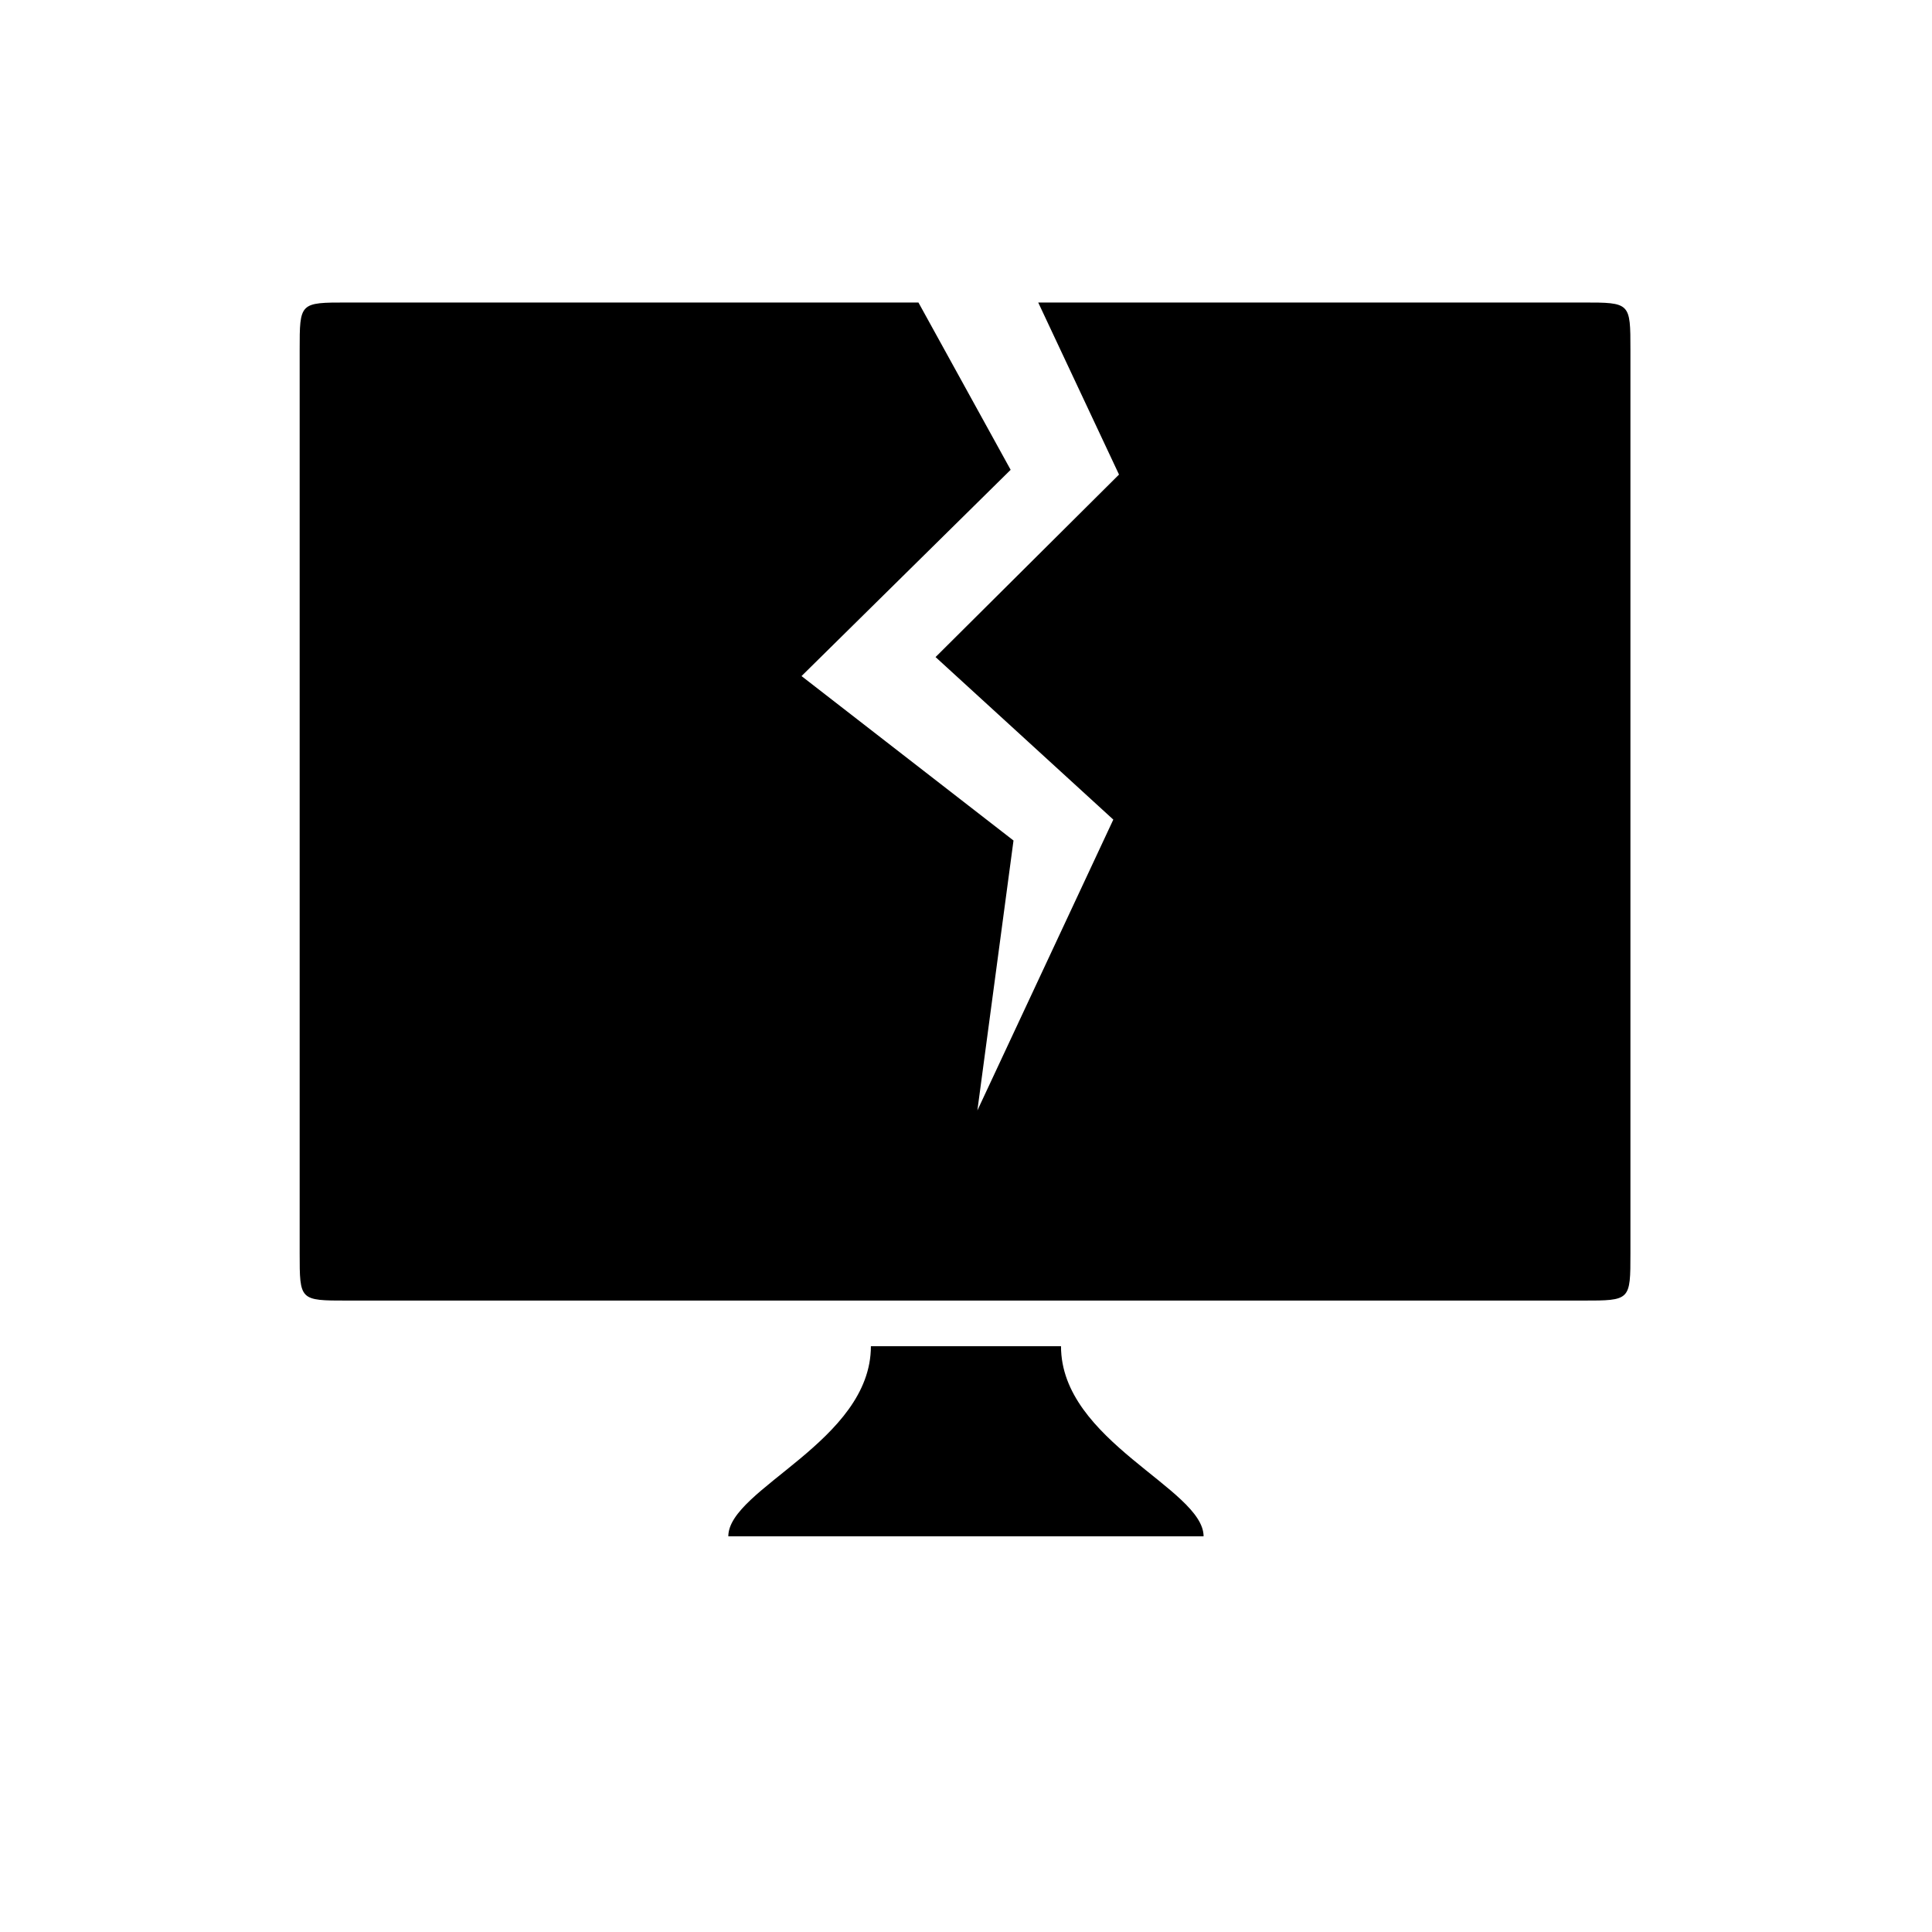
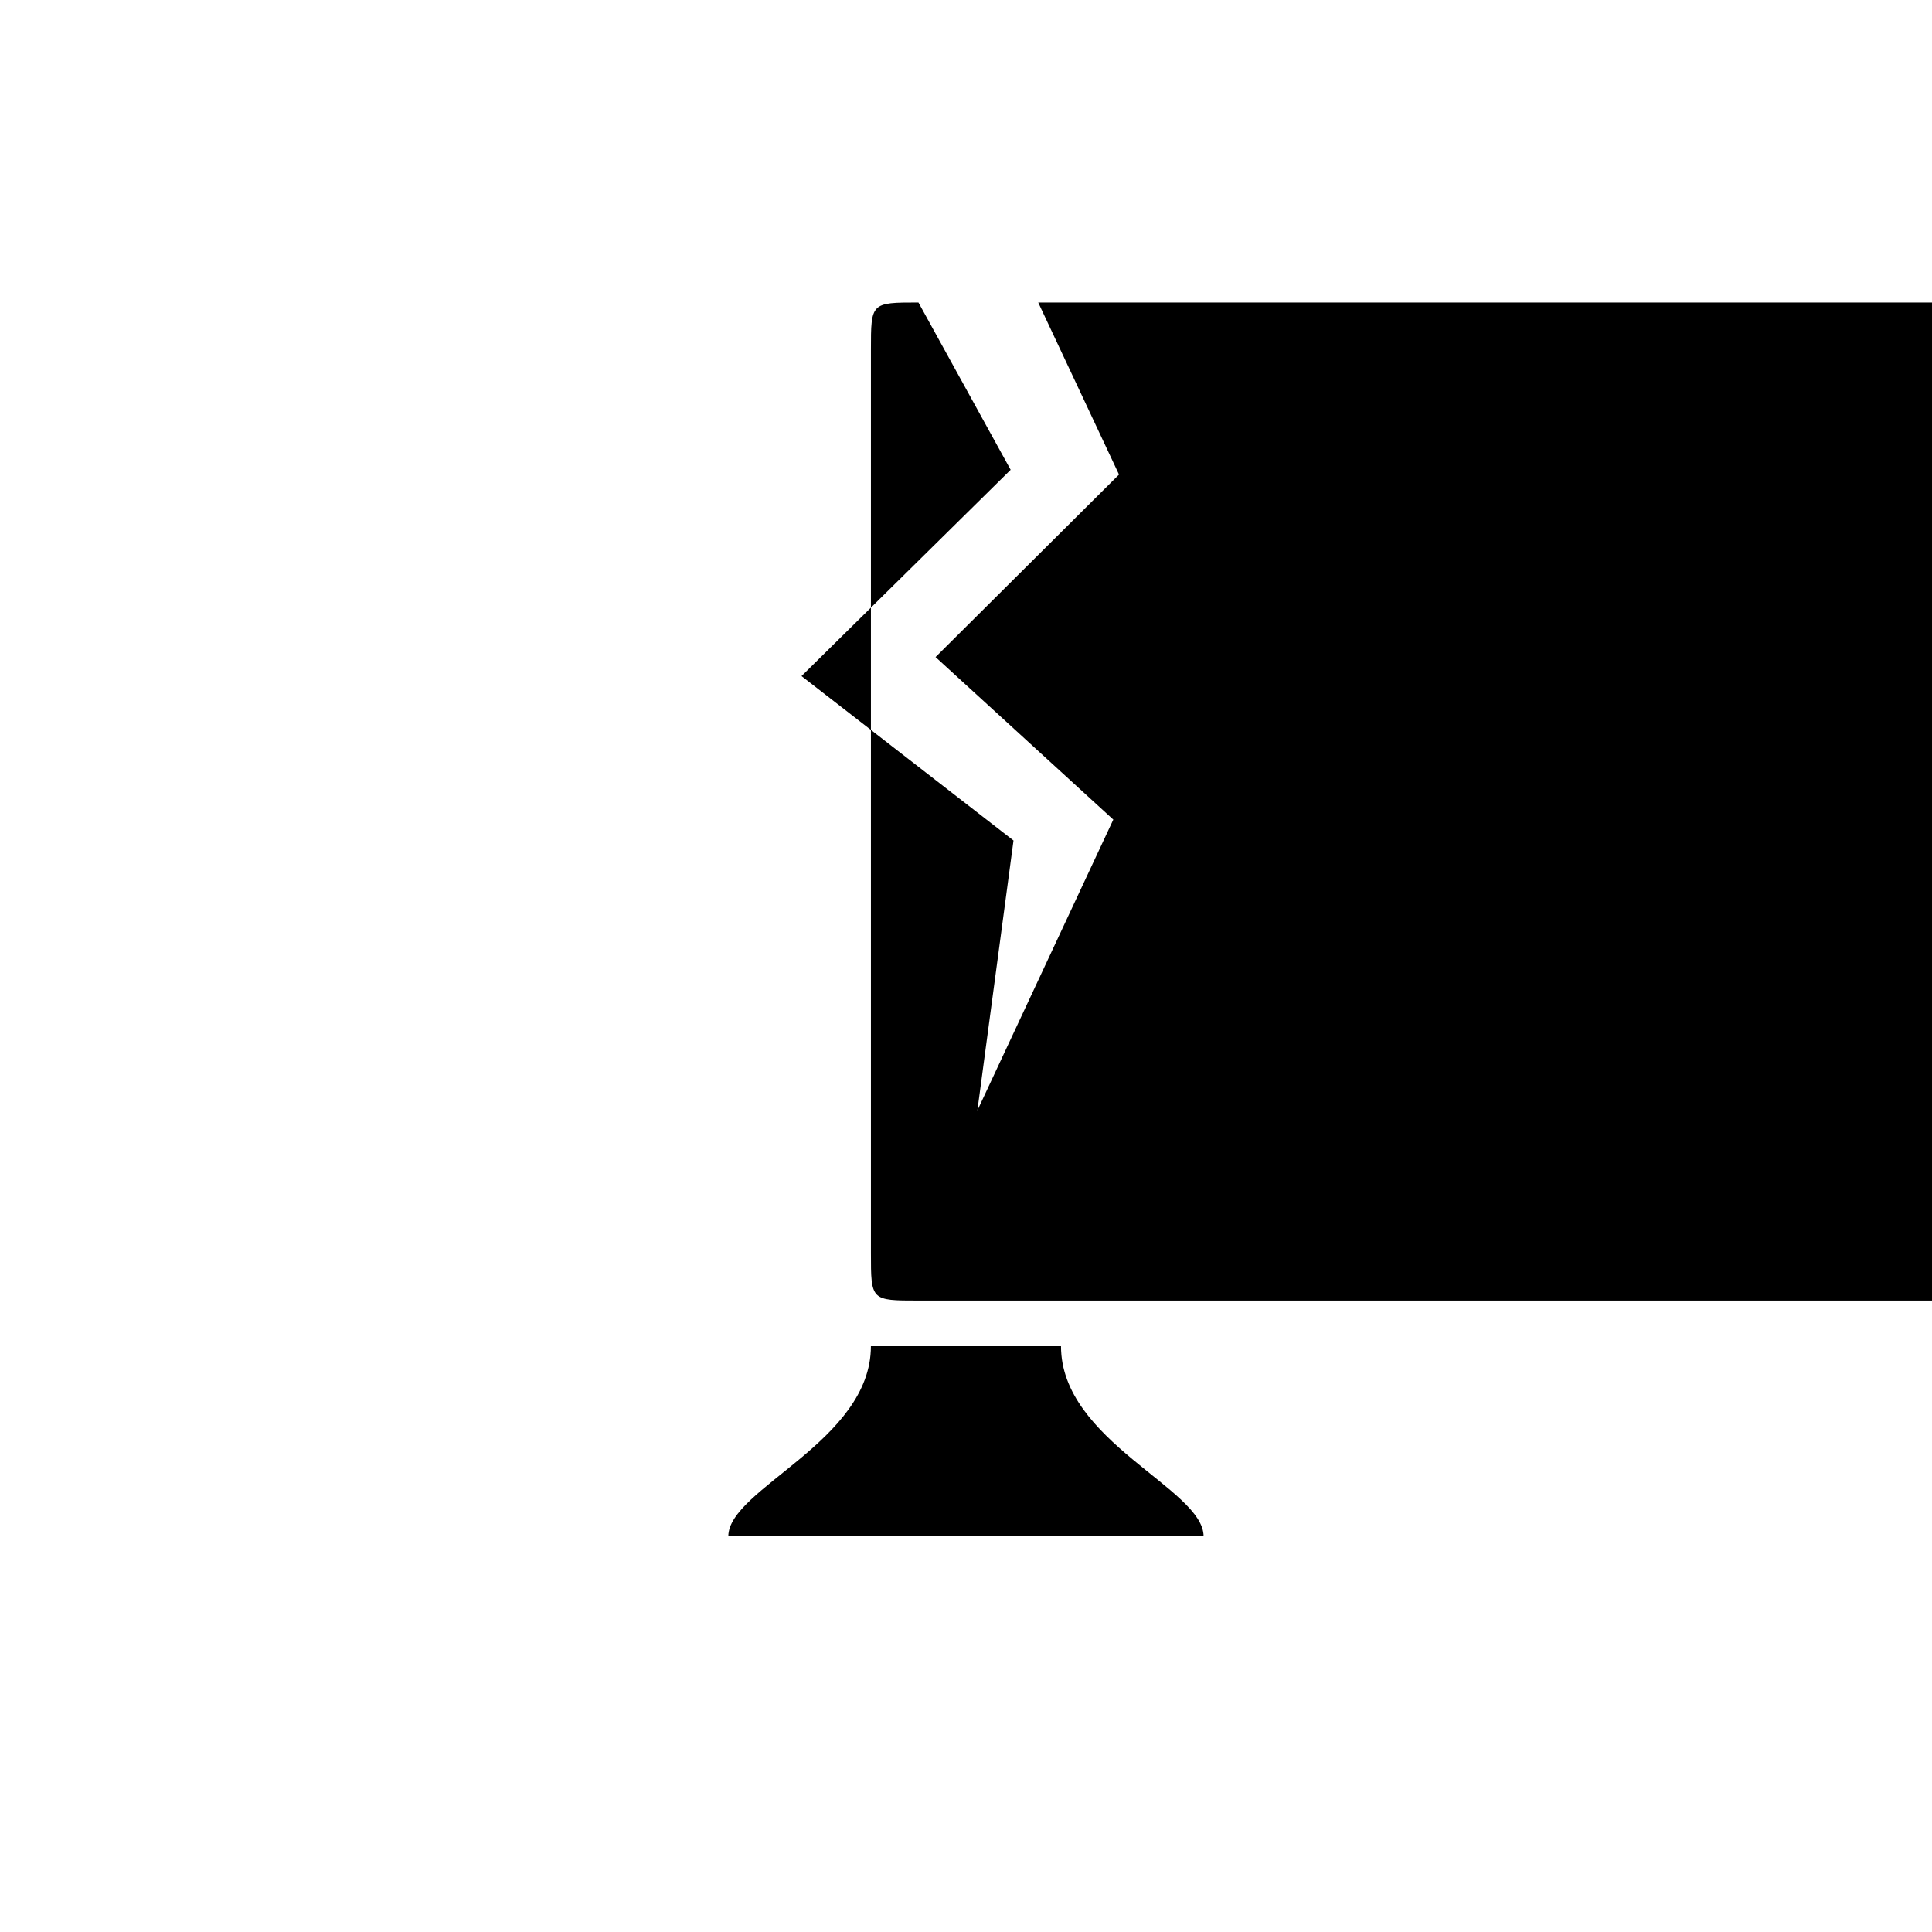
<svg xmlns="http://www.w3.org/2000/svg" fill="#000000" width="800px" height="800px" version="1.1" viewBox="144 144 512 512">
-   <path d="m563.48 224.17h-144.34l21.41 45.594-48.617 48.367 47.105 43.074-36.023 77.082 9.574-71.539-56.176-43.578 55.418-54.664-24.434-44.336h-151.39c-12.594 0-12.594 0-12.594 12.594v239.31c0 12.594 0 12.594 12.594 12.594h327.48c12.594 0 12.594 0 12.594-12.594v-239.31c0-12.594 0-12.594-12.594-12.594zm-138.3 276.59h-50.383c0 25.191-37.785 37.785-37.785 50.383h125.95c0-12.594-37.785-25.191-37.785-50.383z" />
+   <path d="m563.48 224.17h-144.34l21.41 45.594-48.617 48.367 47.105 43.074-36.023 77.082 9.574-71.539-56.176-43.578 55.418-54.664-24.434-44.336c-12.594 0-12.594 0-12.594 12.594v239.31c0 12.594 0 12.594 12.594 12.594h327.48c12.594 0 12.594 0 12.594-12.594v-239.31c0-12.594 0-12.594-12.594-12.594zm-138.3 276.59h-50.383c0 25.191-37.785 37.785-37.785 50.383h125.95c0-12.594-37.785-25.191-37.785-50.383z" />
</svg>